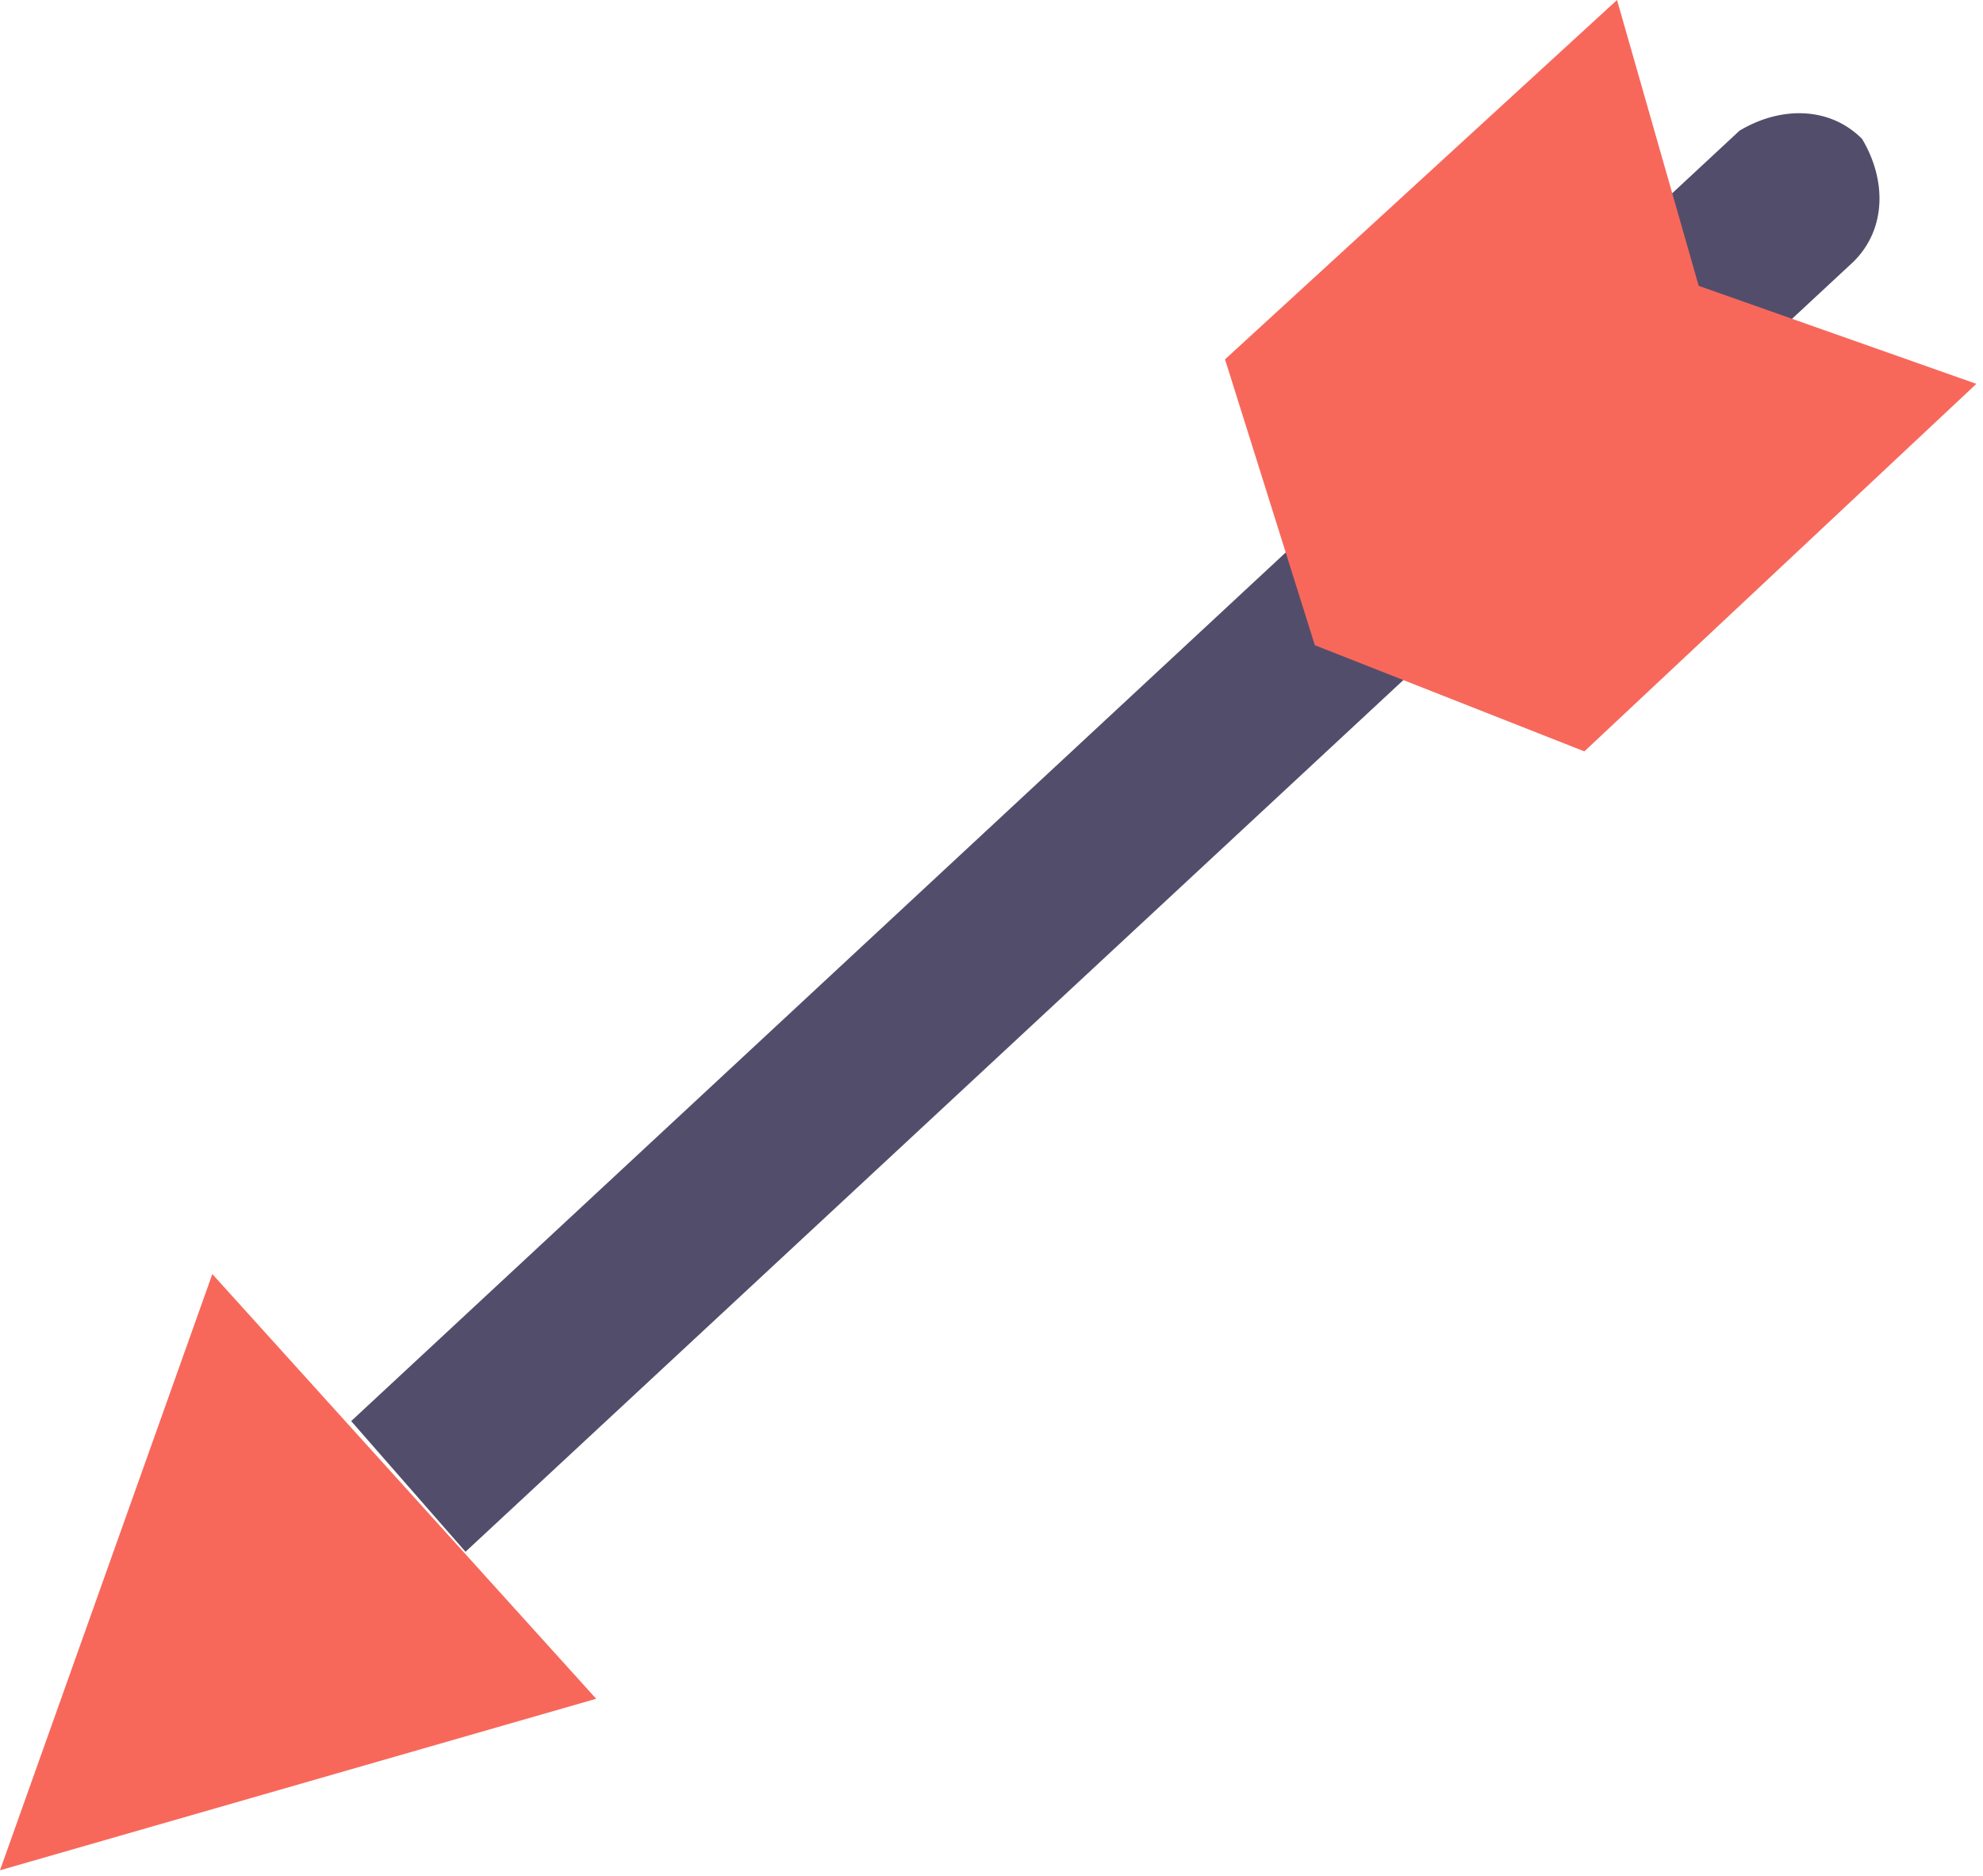
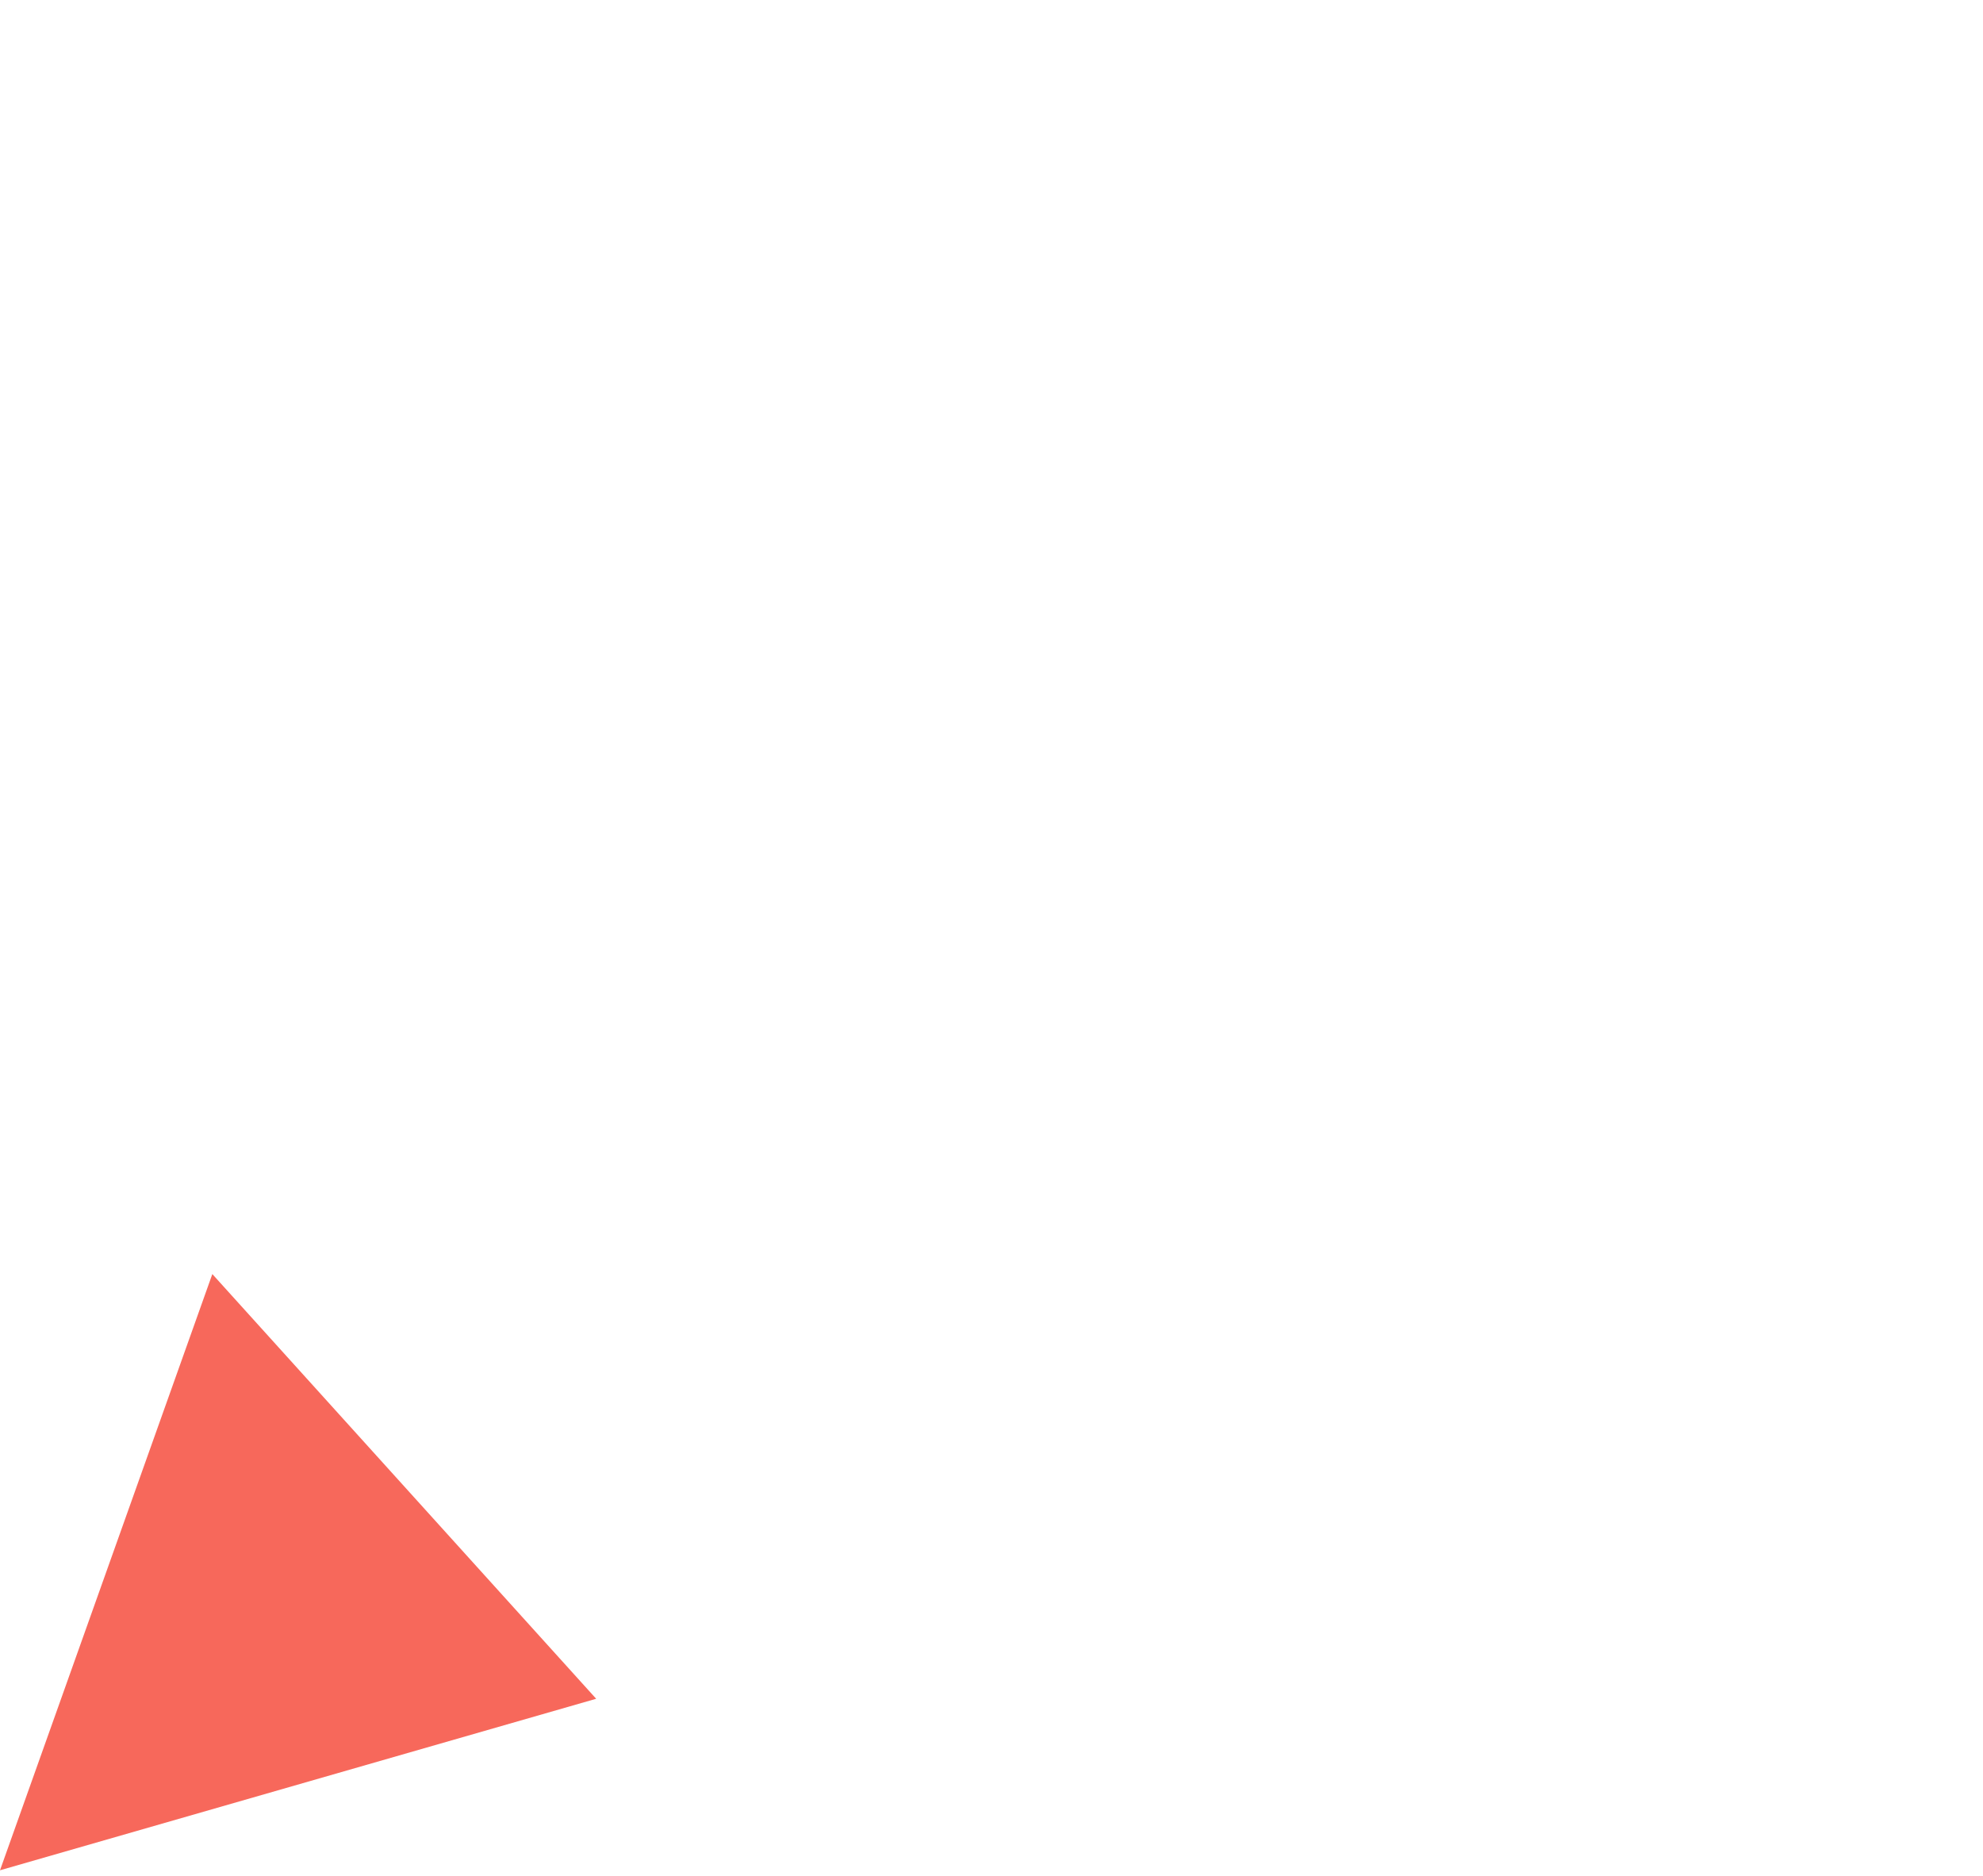
<svg xmlns="http://www.w3.org/2000/svg" width="259" height="245" viewBox="0 0 259 245" fill="none">
  <path d="M27.733 166.4L0 244.267L77.867 221.867L27.733 166.4Z" fill="#F7685B" />
-   <path d="M60.8 202.667L242.133 34.133C246.4 29.866 246.4 23.466 243.2 18.133C238.933 13.866 232.533 13.866 227.2 17.066L45.867 185.6L60.8 202.667Z" fill="#534D6C" />
-   <path d="M171.733 84.267L206.933 98.133L258.133 50.133L221.867 37.333L211.2 0L160 46.933L171.733 84.267Z" fill="#F7685B" />
</svg>